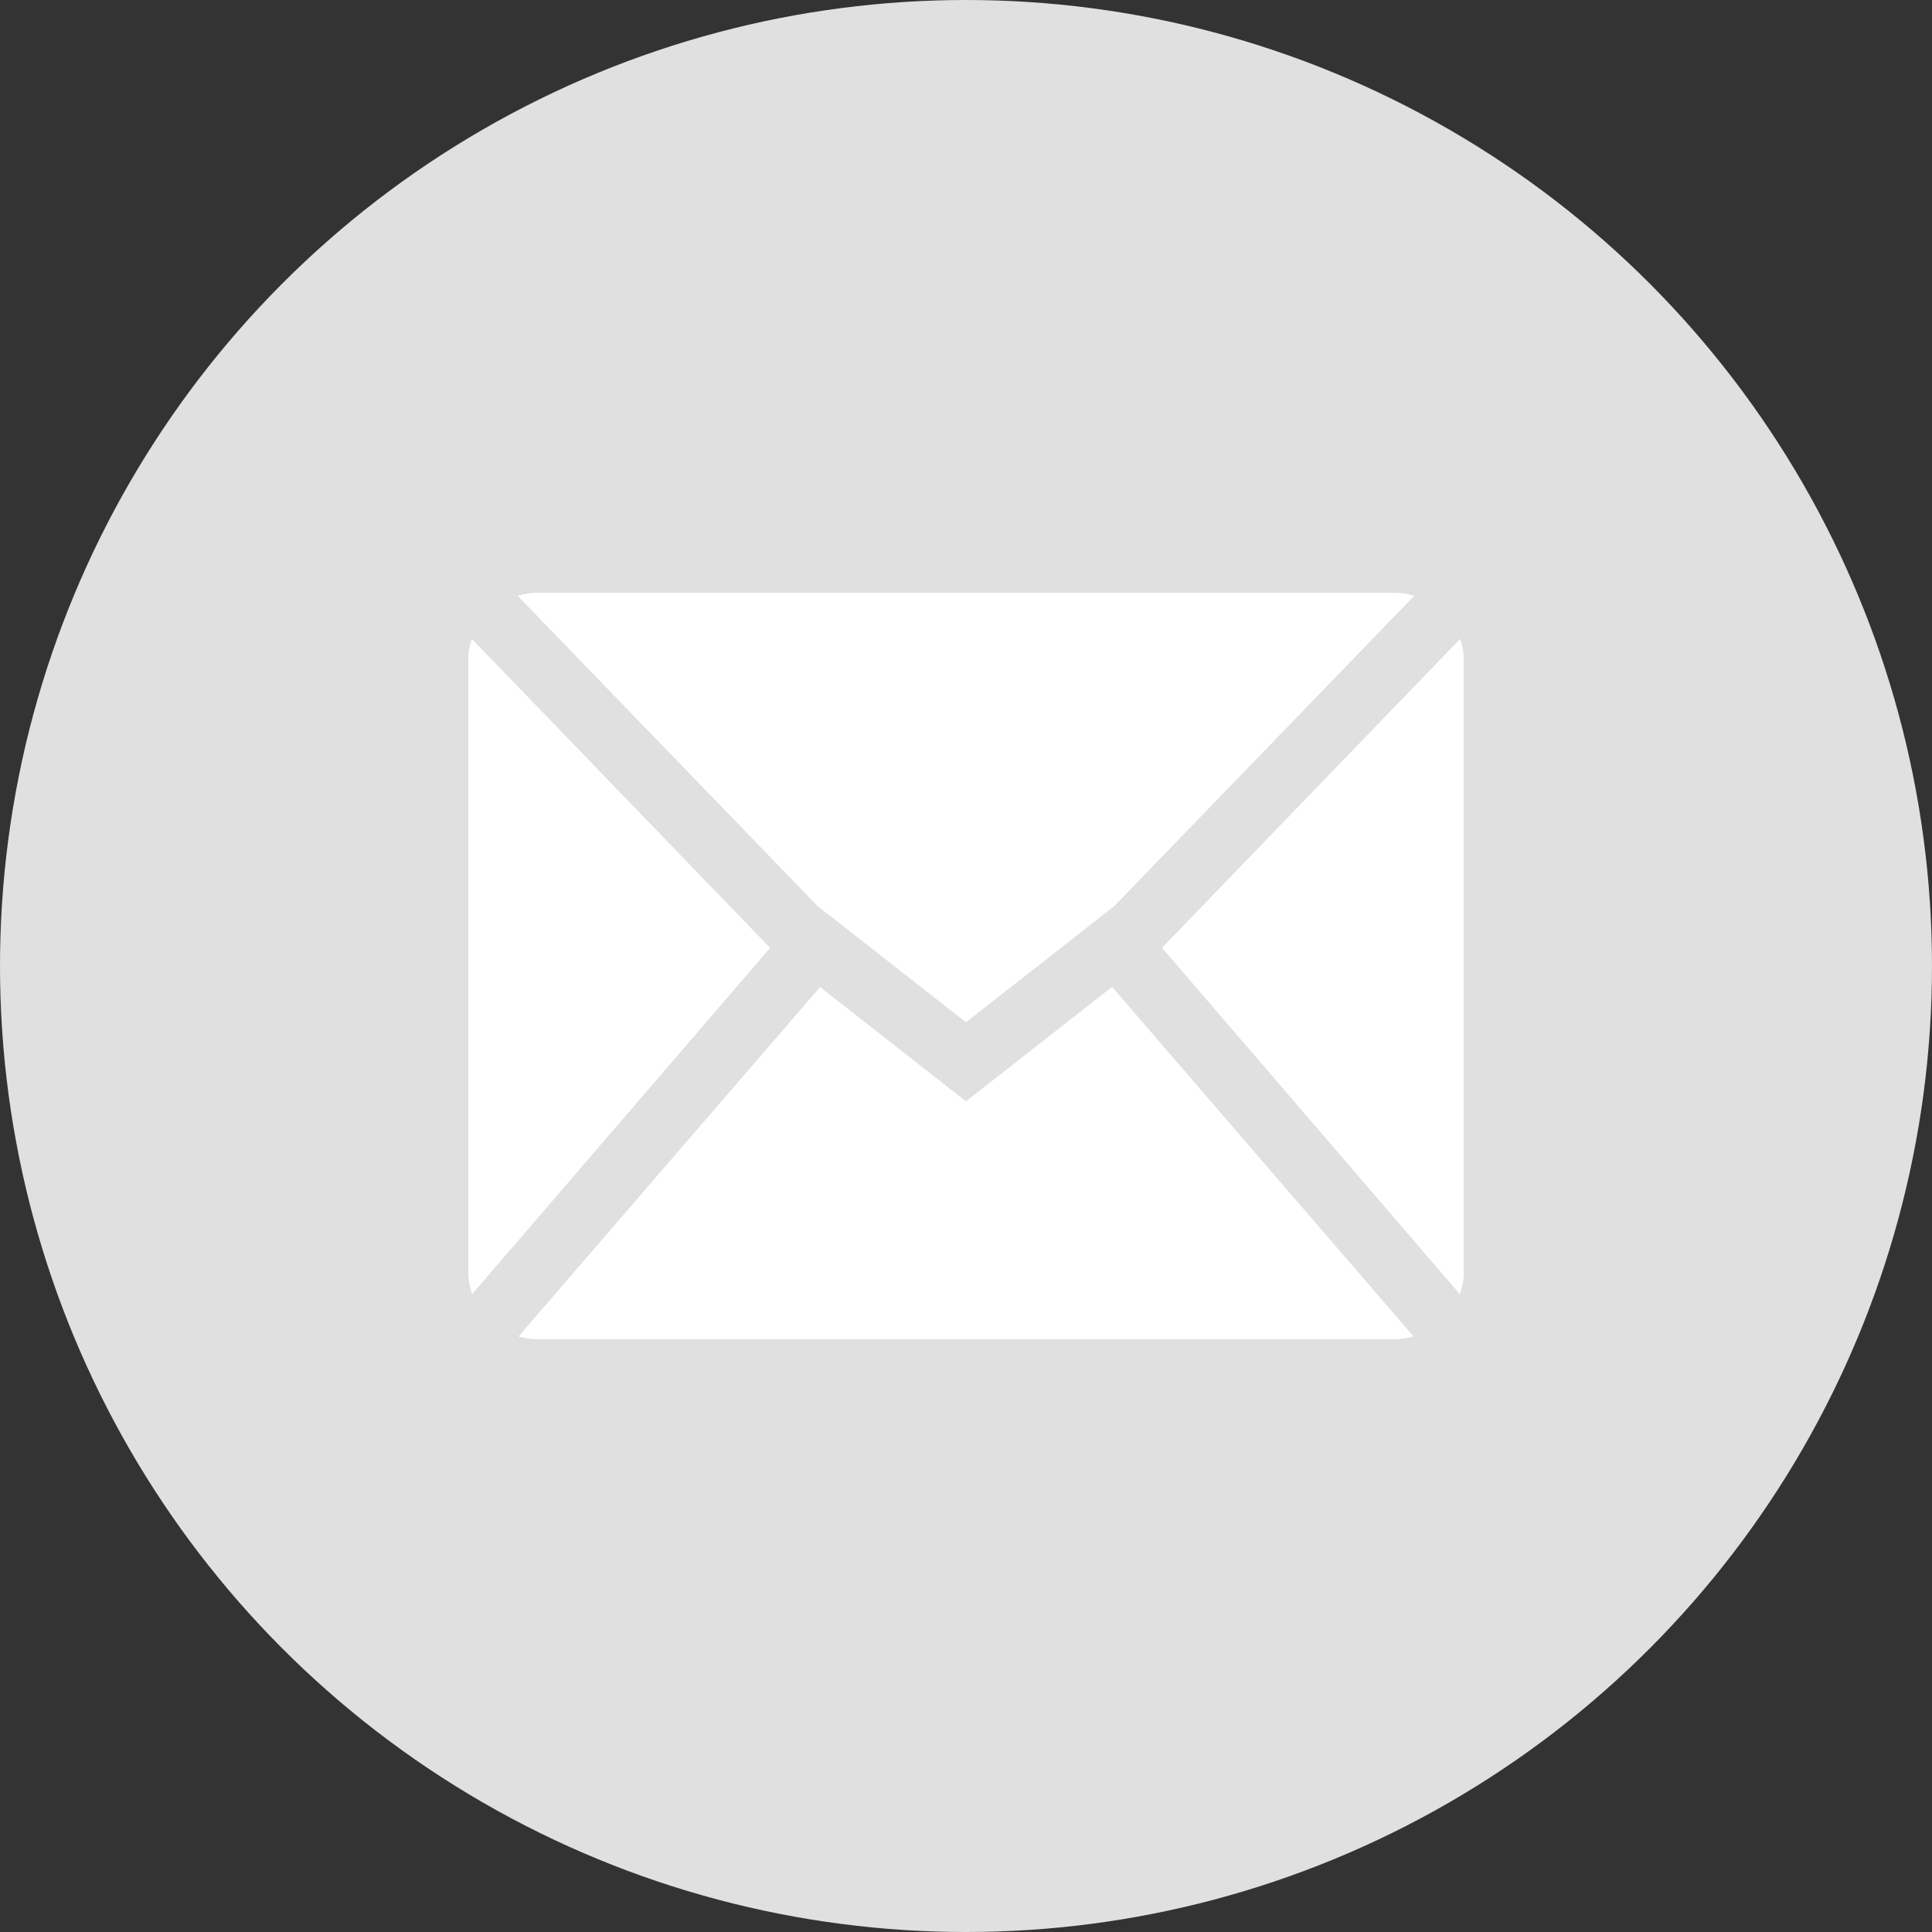
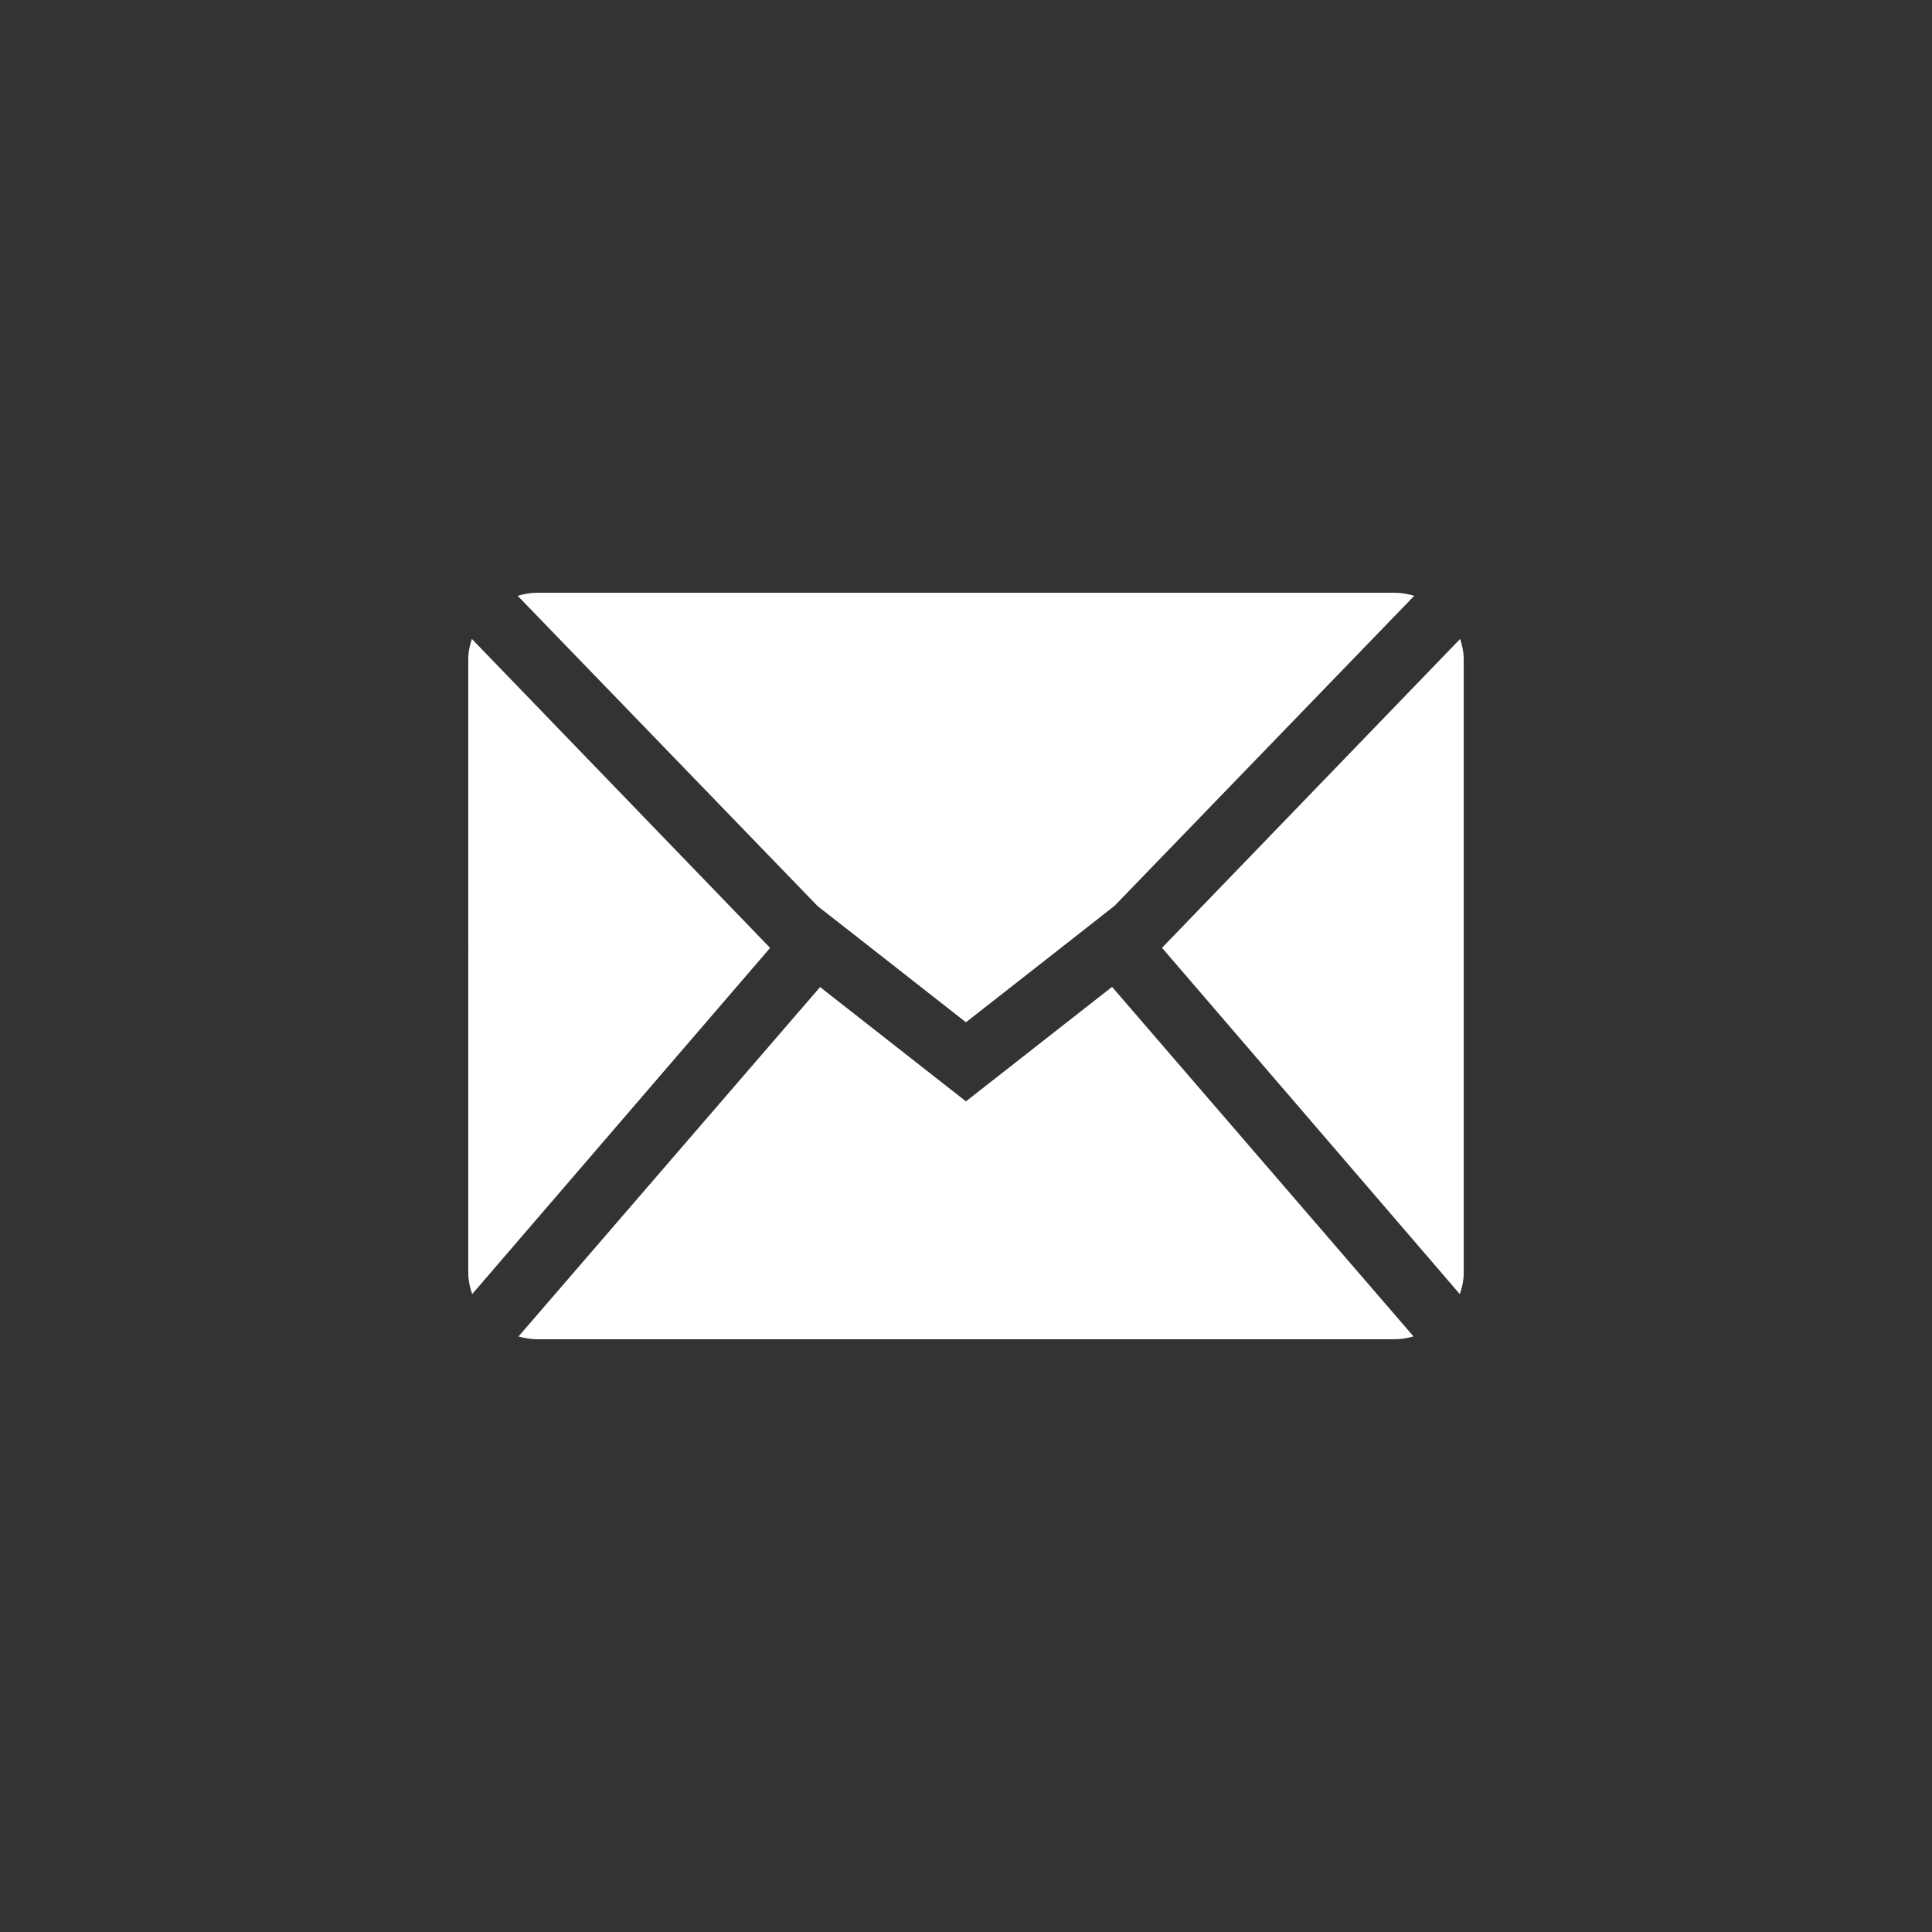
<svg xmlns="http://www.w3.org/2000/svg" version="1.1" id="图层_1" x="0px" y="0px" width="100px" height="100px" viewBox="0 0 100 100" enable-background="new 0 0 100 100" xml:space="preserve">
  <rect x="0" y="0" width="100" height="100" fill="#333333" stroke="none" />
  <g id="邮箱">
-     <circle fill="#E0E0E0" cx="50" cy="50" r="50" />
    <path fill="#FFFFFF" d="M75.558,66.982L60.146,49.058l15.43-15.986c0.109,0.33,0.186,0.676,0.186,1.04v31.779   C75.763,66.272,75.68,66.638,75.558,66.982L75.558,66.982z M55.107,48.911l-5.11,4.002l-5.093-3.992l-2.587-2.024L26.795,30.839   c0.321-0.092,0.653-0.158,1.003-0.158h44.403c0.352,0,0.681,0.066,1,0.158L57.689,46.885L55.107,48.911L55.107,48.911z    M24.441,66.982c-0.13-0.351-0.199-0.721-0.204-1.093V34.11c0-0.363,0.076-0.709,0.186-1.04l15.438,15.993L24.441,66.982   L24.441,66.982z M49.997,57.006l7.563-5.925l15.602,18.091c-0.313,0.093-0.637,0.143-0.961,0.147H27.798   c-0.333,0-0.653-0.062-0.96-0.144l15.609-18.085L49.997,57.006L49.997,57.006z" />
  </g>
</svg>